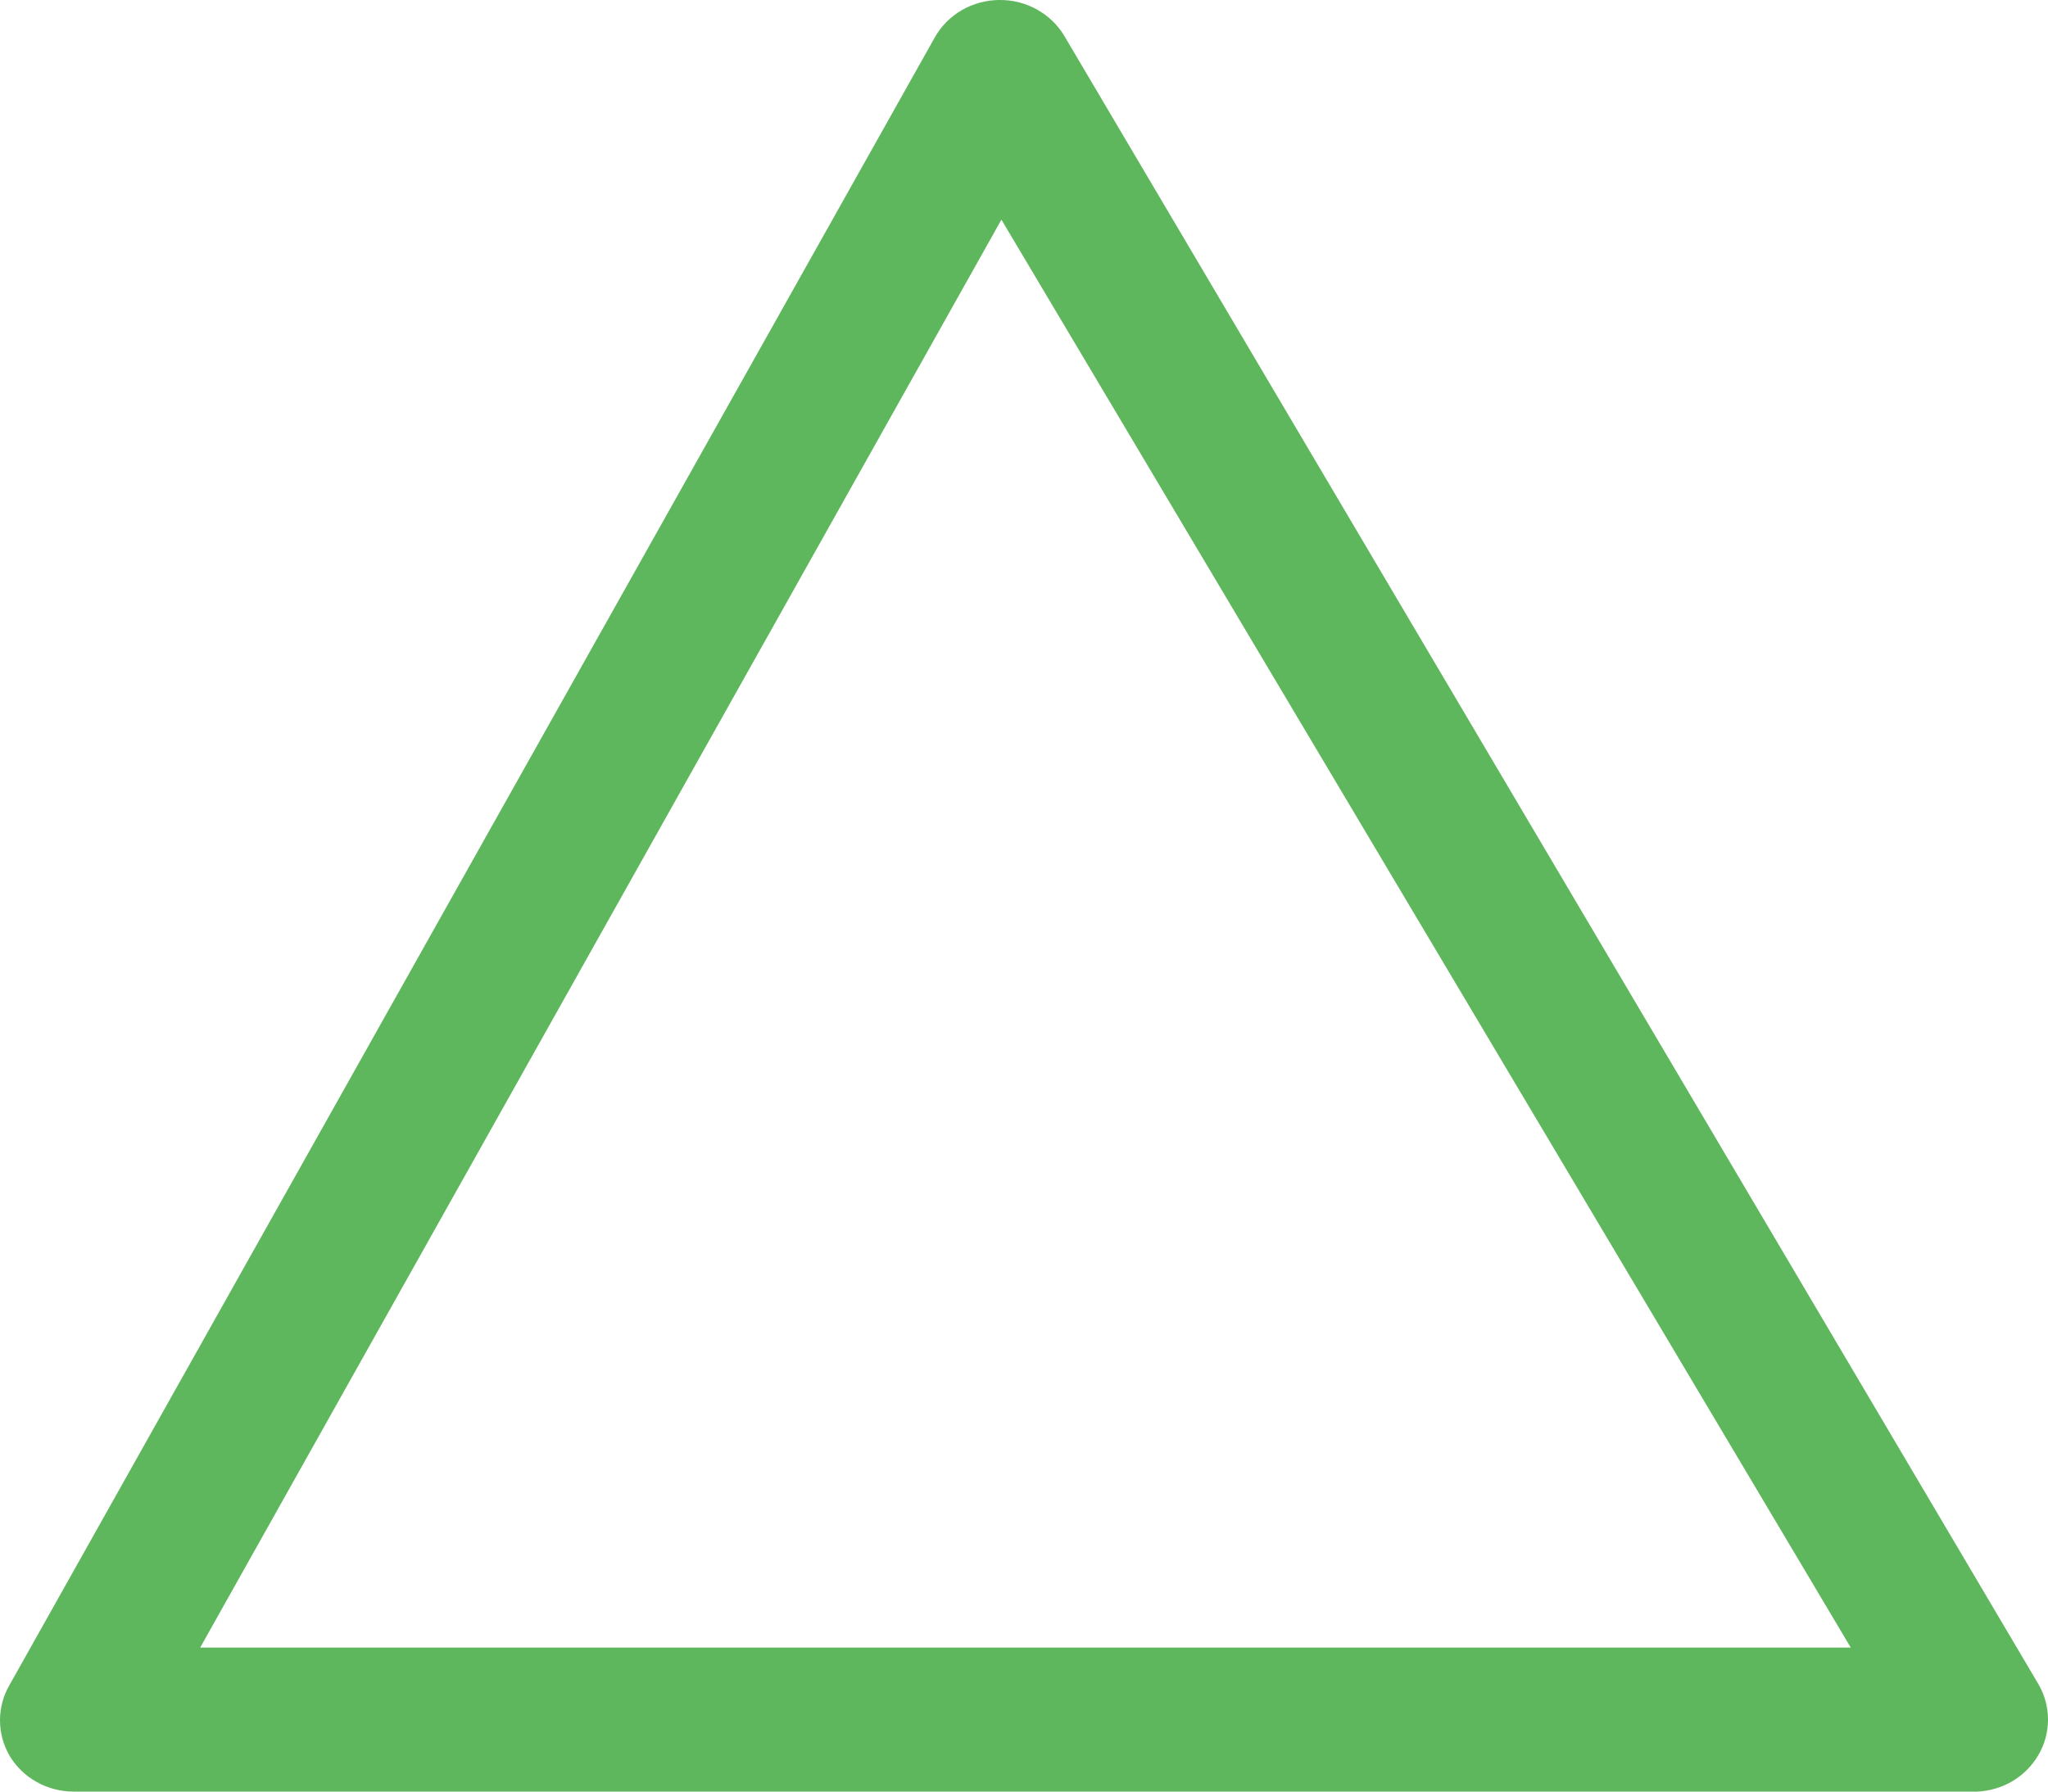
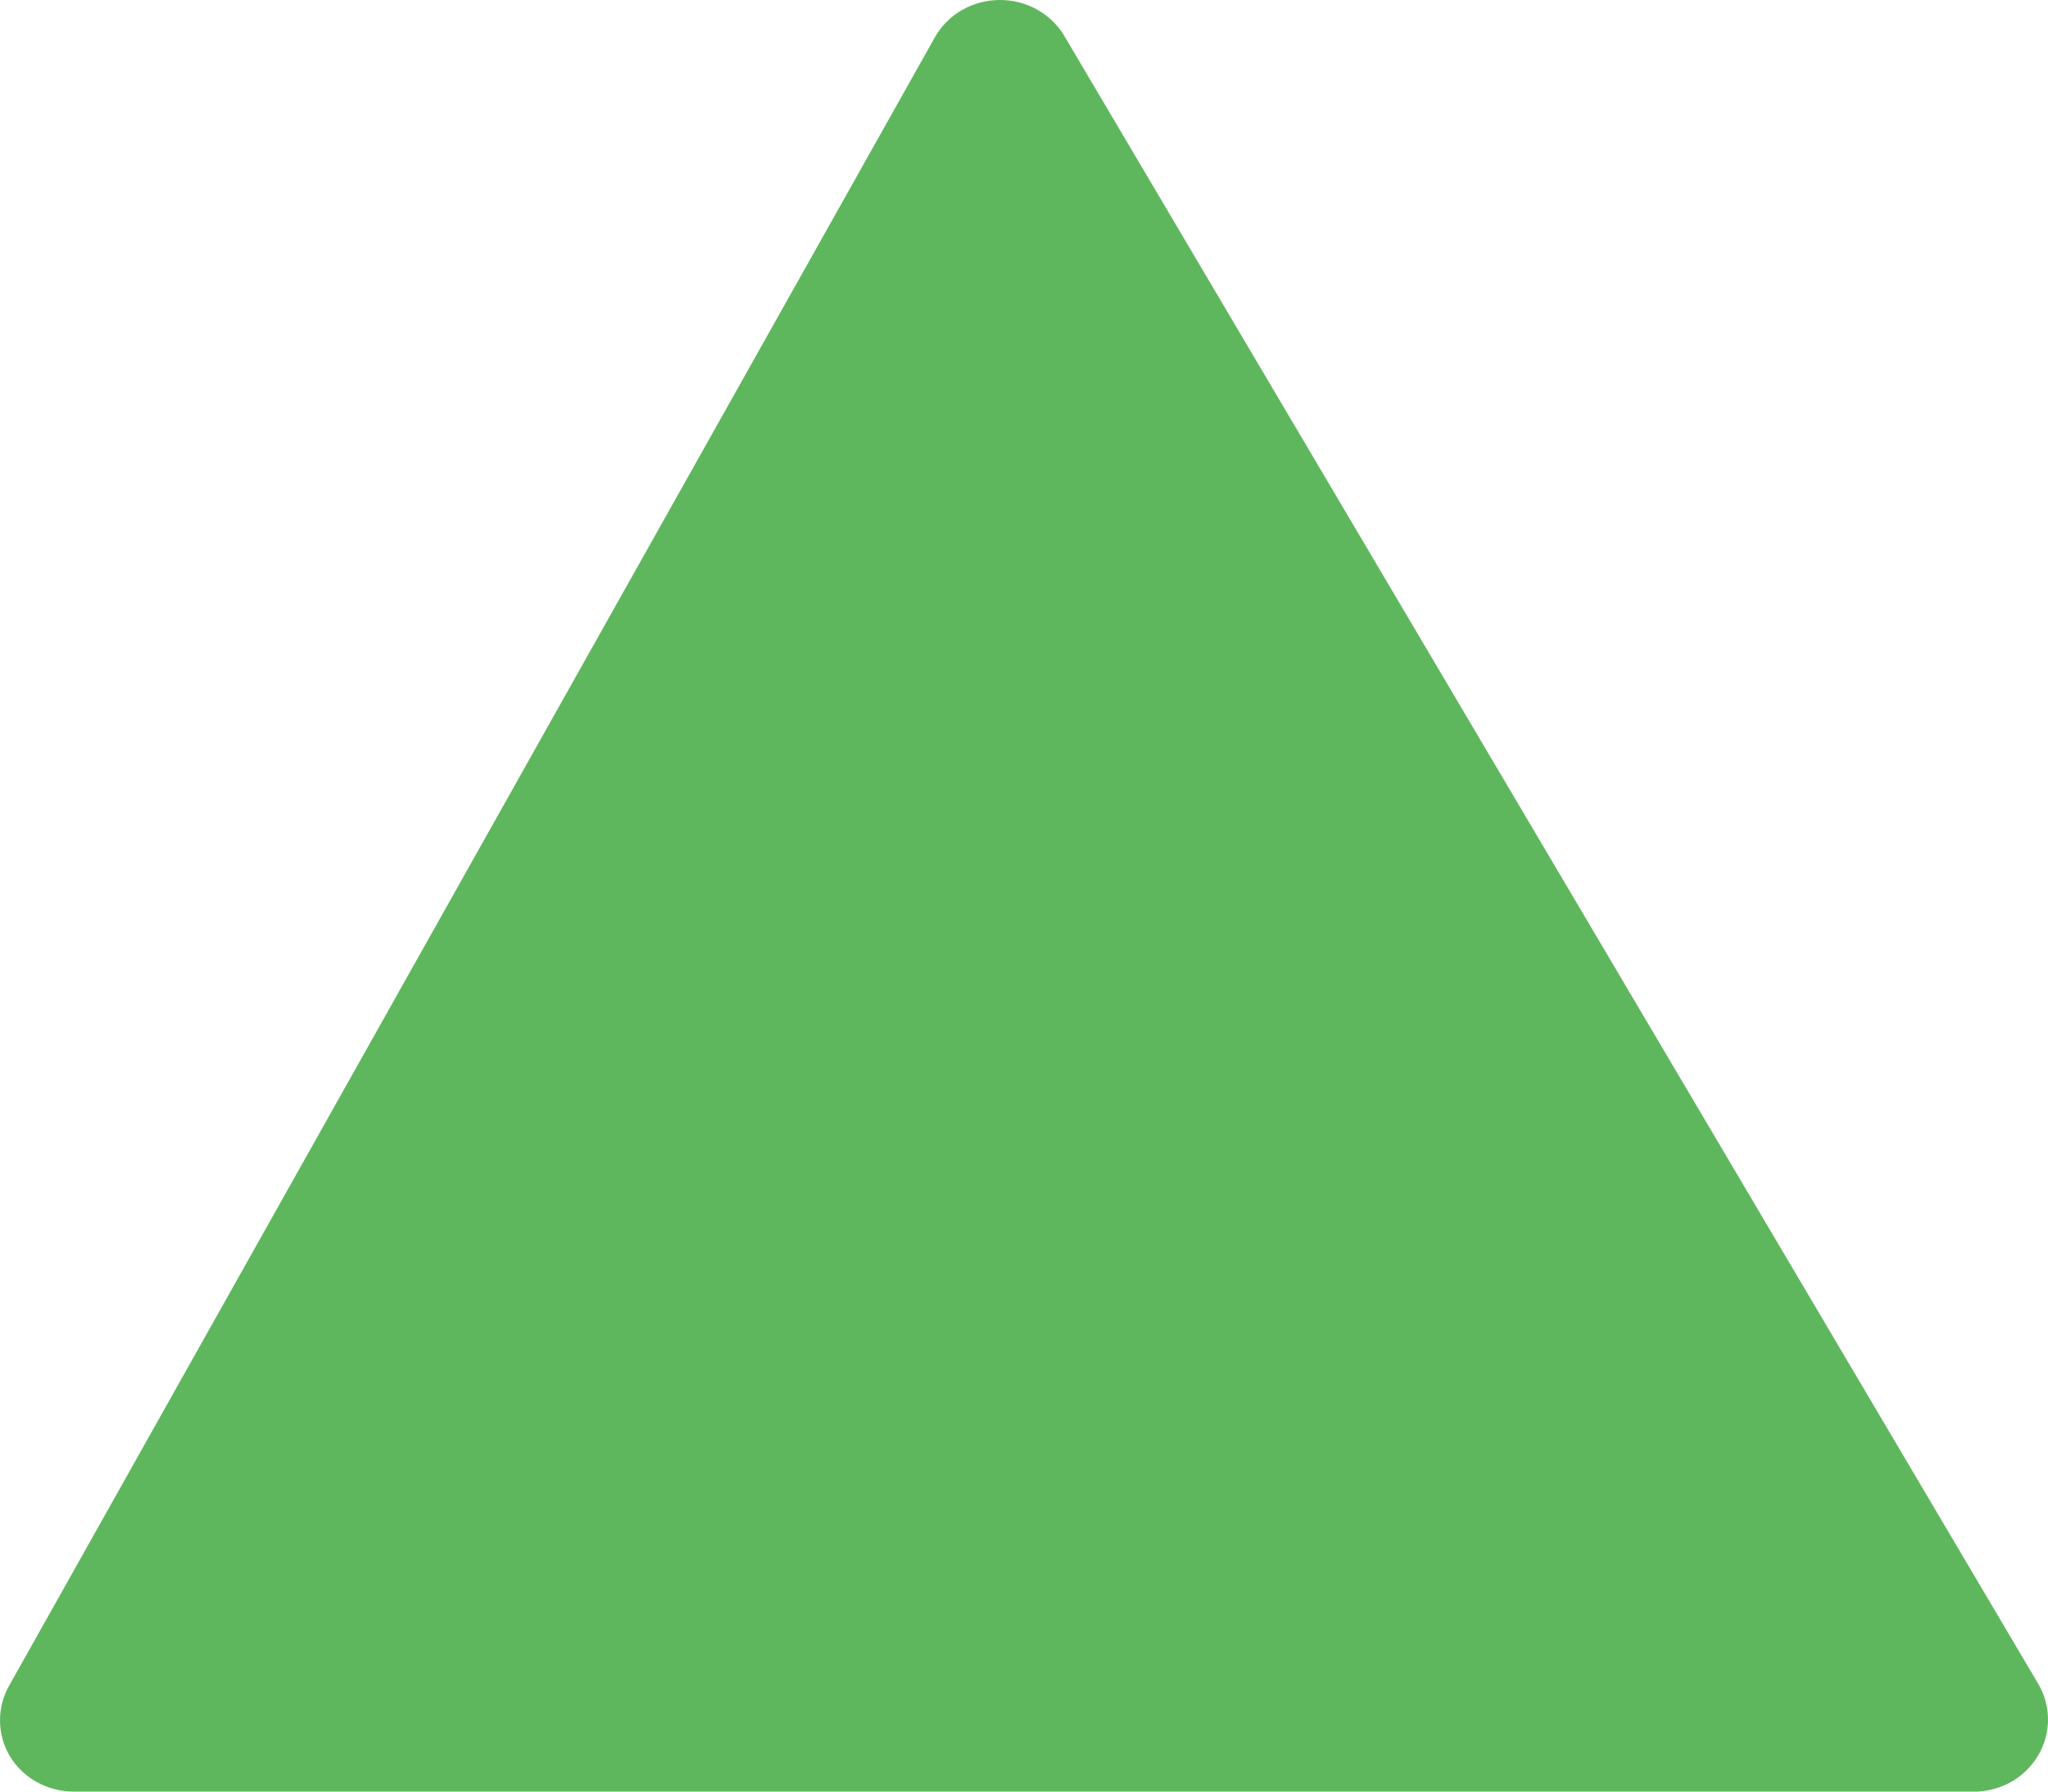
<svg xmlns="http://www.w3.org/2000/svg" width="32" height="28" viewBox="0 0 32 28" fill="none">
-   <path d="M30.896 28H1.15C0.949 28 0.752 27.949 0.577 27.852C0.403 27.756 0.257 27.617 0.155 27.449C0.053 27.277 0 27.083 0 26.886C0 26.688 0.053 26.494 0.155 26.323L14.606 0.585C14.705 0.409 14.85 0.262 15.027 0.159C15.204 0.057 15.406 0.002 15.612 0C15.818 -0.003 16.021 0.048 16.2 0.147C16.379 0.246 16.528 0.389 16.631 0.563L31.845 26.312C31.947 26.483 32 26.677 32 26.875C32 27.072 31.947 27.266 31.845 27.437C31.748 27.601 31.61 27.738 31.445 27.837C31.279 27.935 31.09 27.991 30.896 28ZM3.128 25.749H28.918L15.647 3.433L3.128 25.749Z" fill="#5FB75D" />
+   <path d="M30.896 28H1.15C0.949 28 0.752 27.949 0.577 27.852C0.403 27.756 0.257 27.617 0.155 27.449C0.053 27.277 0 27.083 0 26.886C0 26.688 0.053 26.494 0.155 26.323L14.606 0.585C14.705 0.409 14.85 0.262 15.027 0.159C15.204 0.057 15.406 0.002 15.612 0C15.818 -0.003 16.021 0.048 16.2 0.147C16.379 0.246 16.528 0.389 16.631 0.563L31.845 26.312C31.947 26.483 32 26.677 32 26.875C32 27.072 31.947 27.266 31.845 27.437C31.748 27.601 31.61 27.738 31.445 27.837C31.279 27.935 31.09 27.991 30.896 28ZM3.128 25.749L15.647 3.433L3.128 25.749Z" fill="#5FB75D" />
</svg>